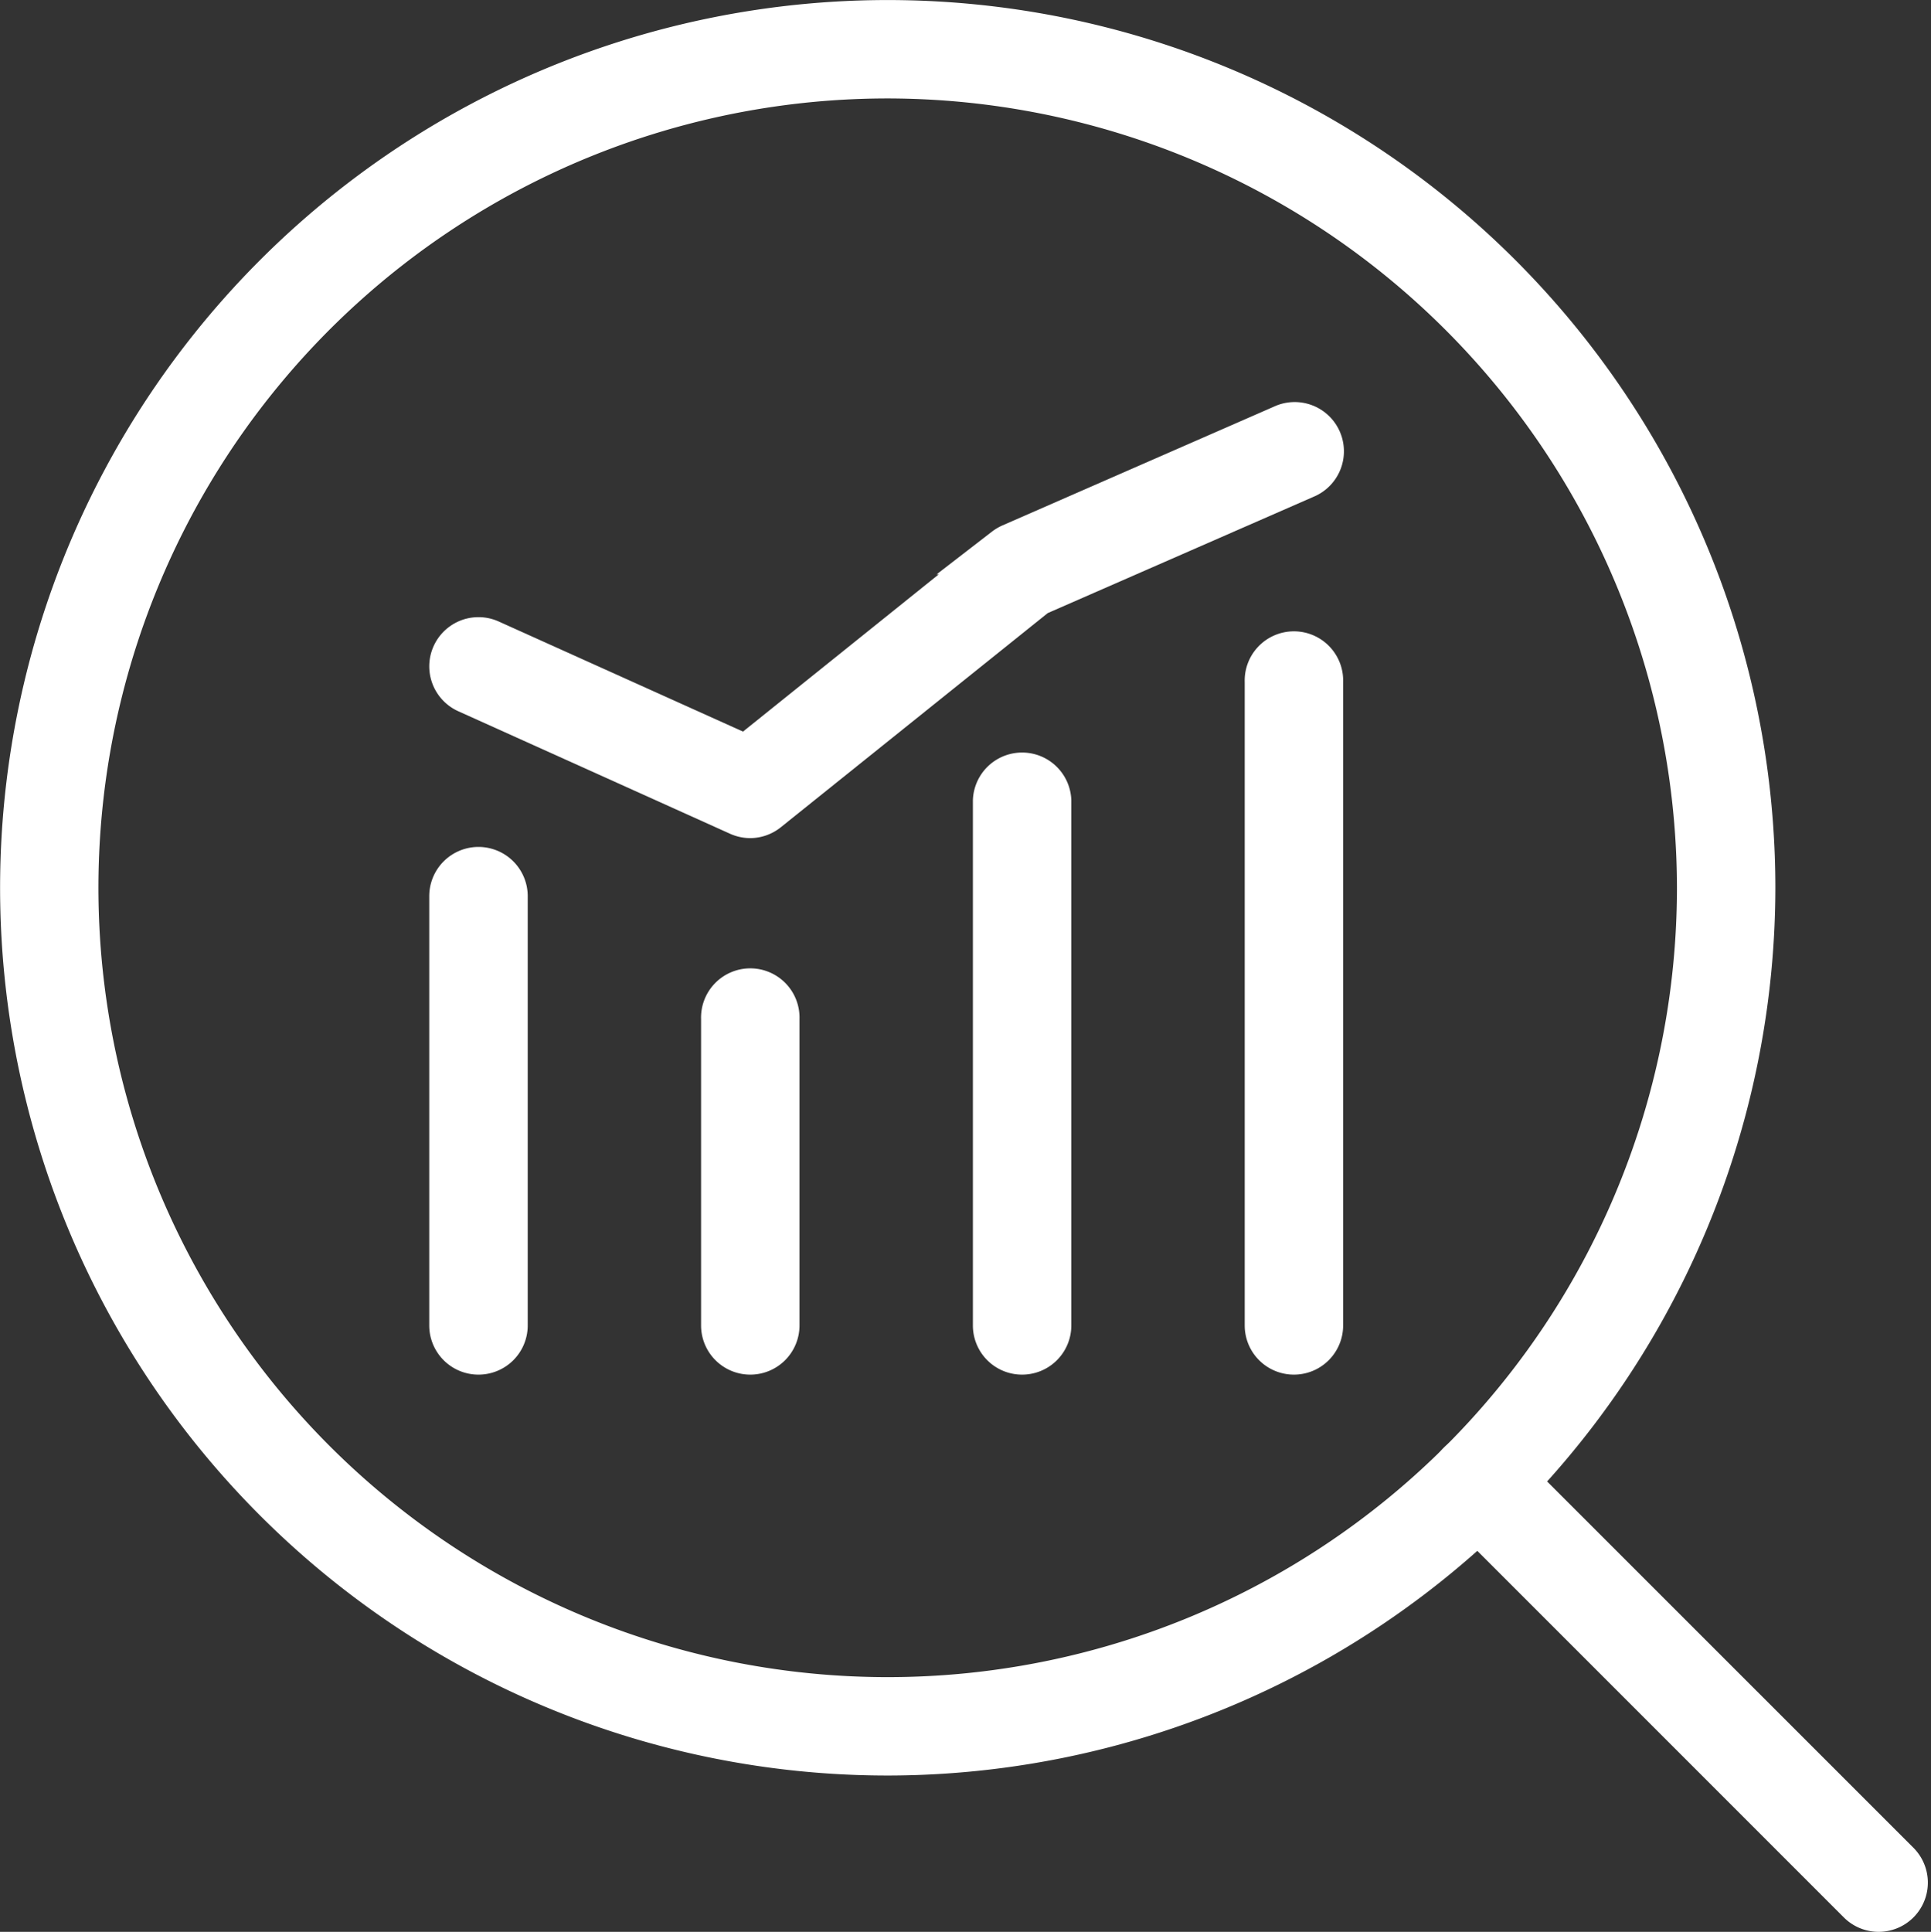
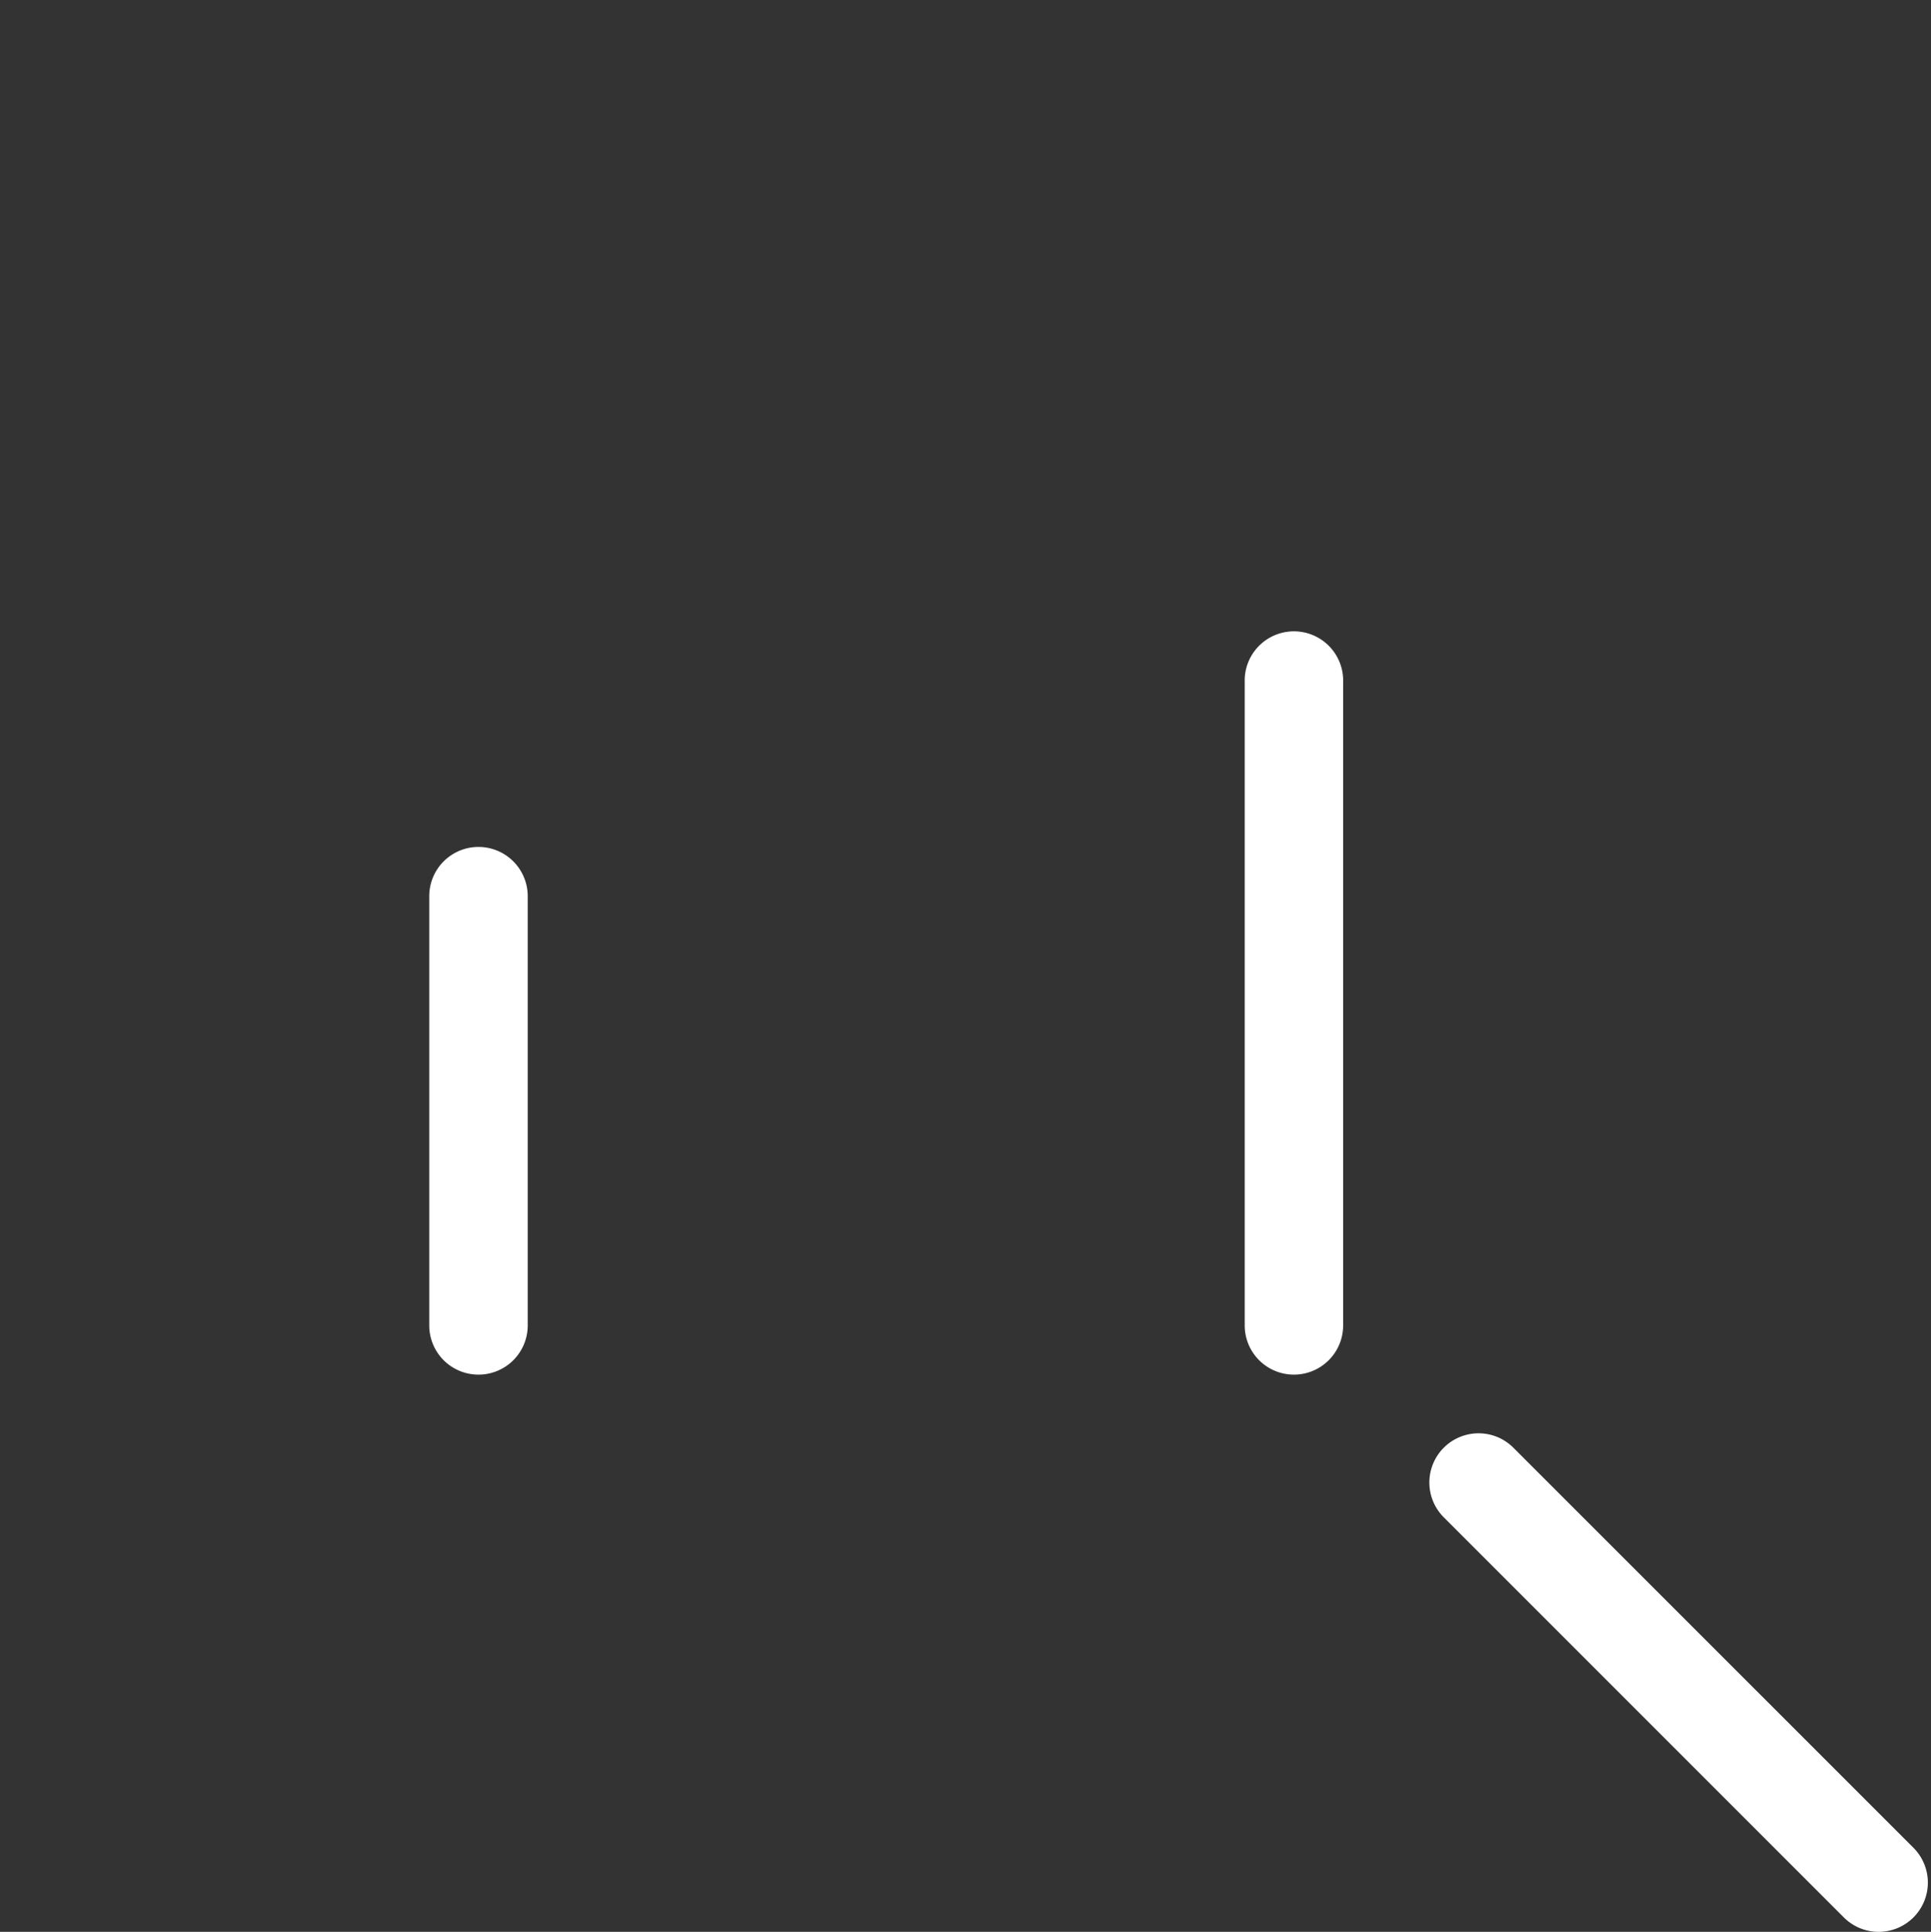
<svg xmlns="http://www.w3.org/2000/svg" width="40.748" height="40.761" viewBox="0 0 40.748 40.761">
  <rect x="0" y="0" width="40.748" height="40.761" fill="#333333" stroke="none" />
  <g id="ico-quick1" transform="translate(-1107.257 -3437.406)">
    <path id="패스_316" data-name="패스 316" d="M1146.9,3477.667a.538.538,0,0,1-.381-.158l-8.442-8.442a.538.538,0,0,1,.762-.761l8.442,8.441a.539.539,0,0,1-.381.92Z" fill="#fff" stroke="#fff" stroke-miterlimit="10" stroke-width="1" />
-     <path id="패스_317" data-name="패스 317" d="M1125.989,3474.369a18.231,18.231,0,1,1,18.232-18.231A18.252,18.252,0,0,1,1125.989,3474.369Zm0-35.386a17.155,17.155,0,1,0,17.155,17.155A17.174,17.174,0,0,0,1125.989,3438.983Z" fill="#fff" stroke="#fff" stroke-miterlimit="10" stroke-width="1" />
    <g id="그룹_7" data-name="그룹 7">
      <path id="패스_318" data-name="패스 318" d="M1117.354,3465.91a.538.538,0,0,1-.539-.538v-9.057a.539.539,0,1,1,1.078,0v9.057A.538.538,0,0,1,1117.354,3465.91Z" fill="#fff" stroke="#fff" stroke-miterlimit="10" stroke-width="1" />
-       <path id="패스_319" data-name="패스 319" d="M1123.09,3465.91a.538.538,0,0,1-.539-.538V3458.9a.539.539,0,1,1,1.077,0v6.473A.538.538,0,0,1,1123.09,3465.91Z" fill="#fff" stroke="#fff" stroke-miterlimit="10" stroke-width="1" />
-       <path id="패스_320" data-name="패스 320" d="M1128.825,3465.91a.537.537,0,0,1-.538-.538V3454.3a.539.539,0,0,1,1.077,0v11.074A.538.538,0,0,1,1128.825,3465.91Z" fill="#fff" stroke="#fff" stroke-miterlimit="10" stroke-width="1" />
      <path id="패스_321" data-name="패스 321" d="M1134.561,3465.91a.538.538,0,0,1-.538-.538v-13.583a.539.539,0,1,1,1.077,0v13.583A.538.538,0,0,1,1134.561,3465.91Z" fill="#fff" stroke="#fff" stroke-miterlimit="10" stroke-width="1" />
-       <path id="패스_322" data-name="패스 322" d="M1123.09,3454.59a.545.545,0,0,1-.222-.048l-5.735-2.585a.538.538,0,1,1,.442-.982l5.435,2.449,5.478-4.4a.617.617,0,0,1,.121-.073l5.736-2.509a.539.539,0,1,1,.432.987l-5.671,2.481-5.679,4.556A.541.541,0,0,1,1123.09,3454.59Z" fill="#fff" stroke="#fff" stroke-miterlimit="10" stroke-width="1" />
    </g>
  </g>
</svg>